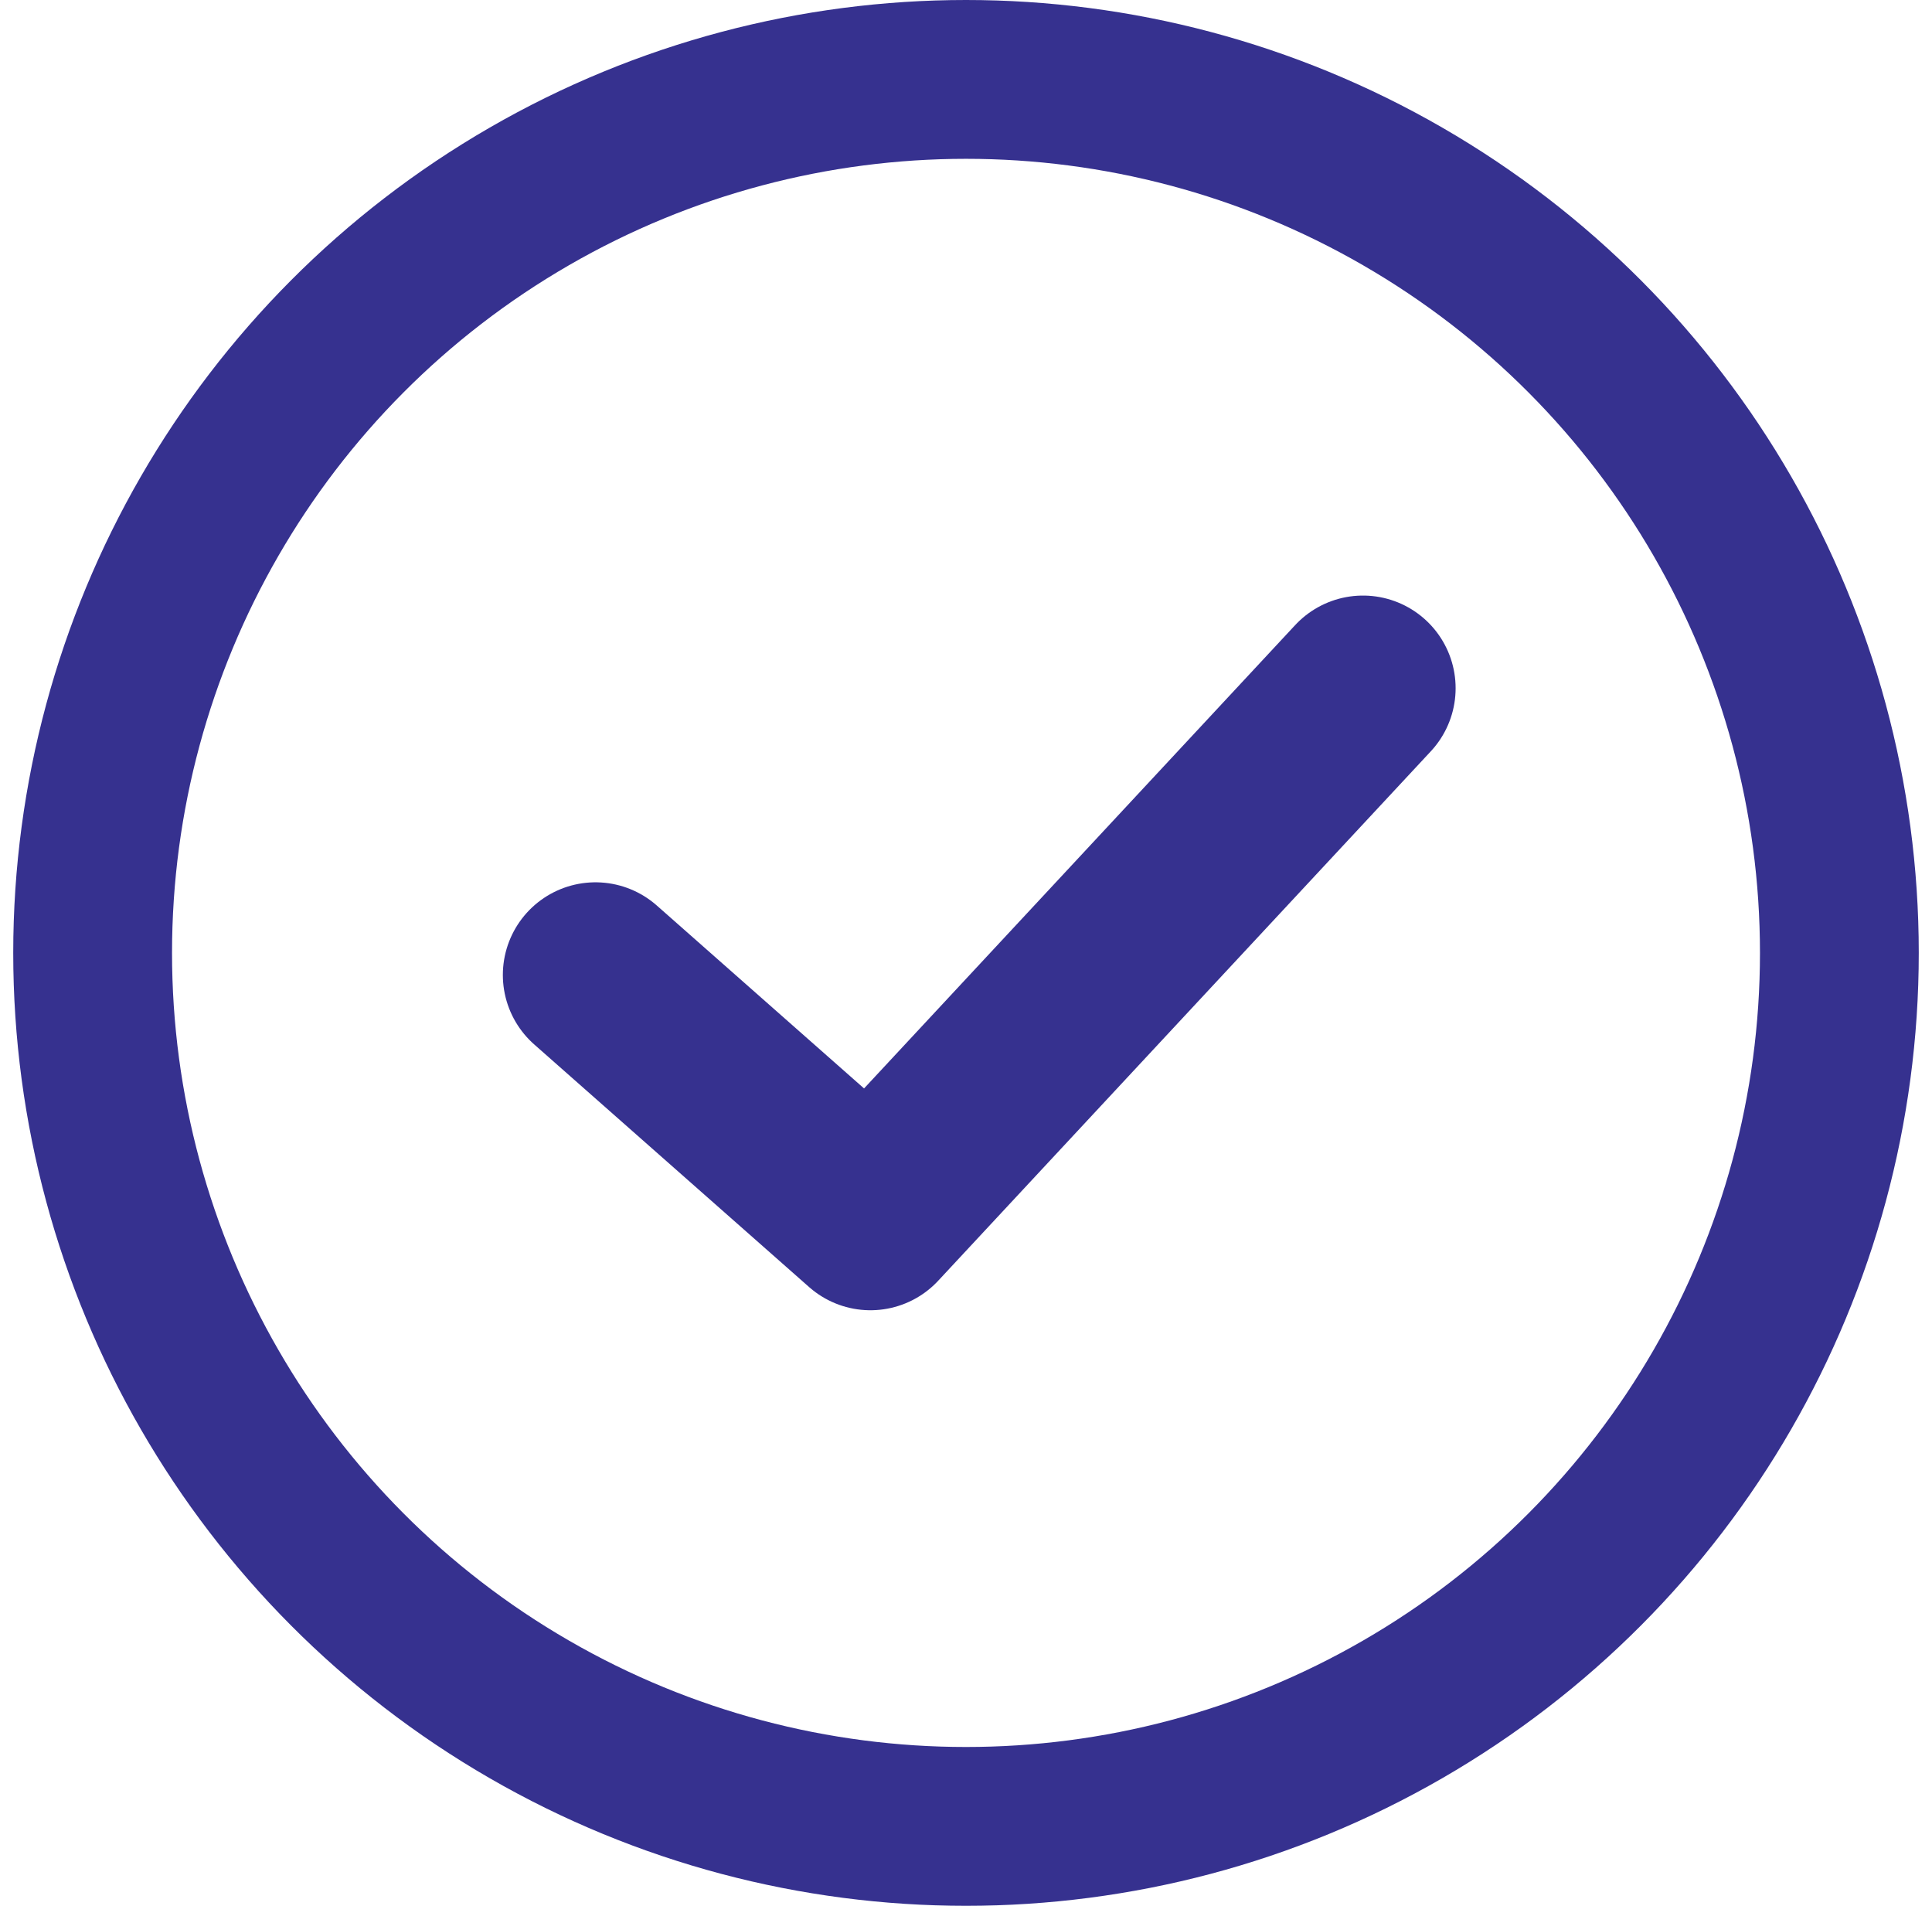
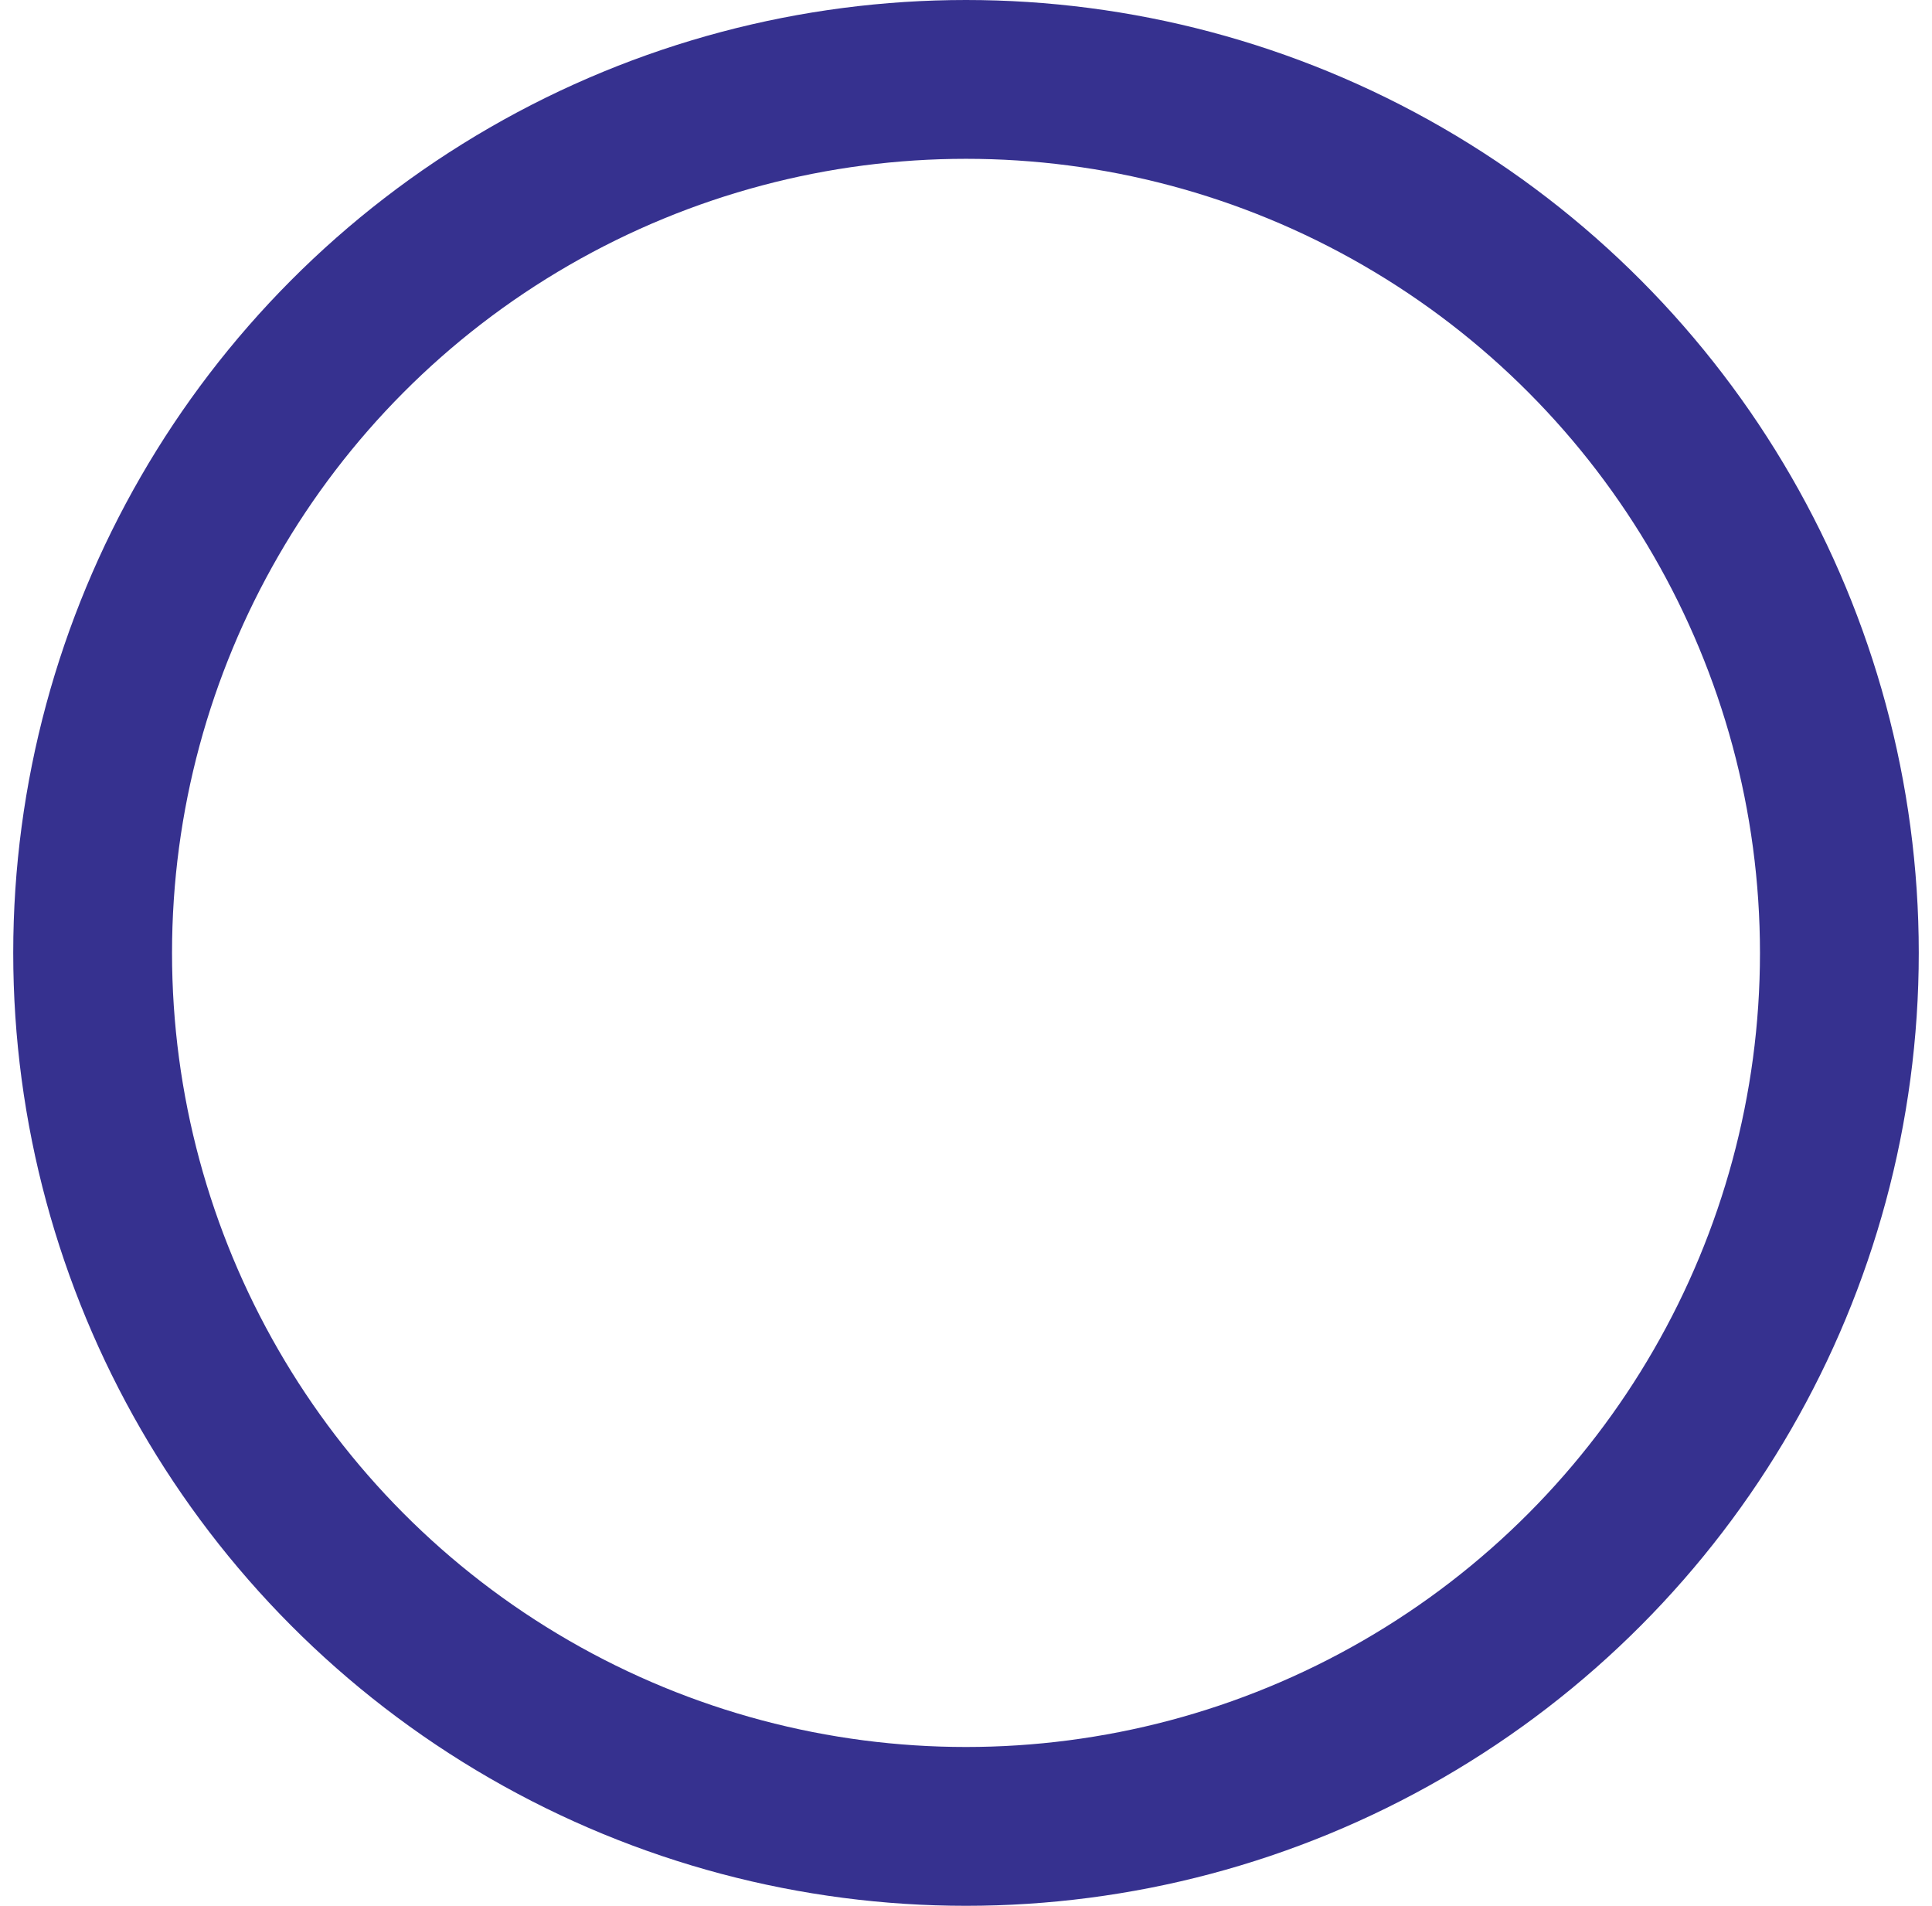
<svg xmlns="http://www.w3.org/2000/svg" width="73" height="72" viewBox="0 0 73 72" fill="none">
  <circle cx="36.5" cy="36" r="33" stroke="#36318F" stroke-width="6" />
-   <path d="M22.5 36.833L32.888 46L51.5 26" stroke="#36318F" stroke-width="7" stroke-linecap="round" stroke-linejoin="round" />
</svg>